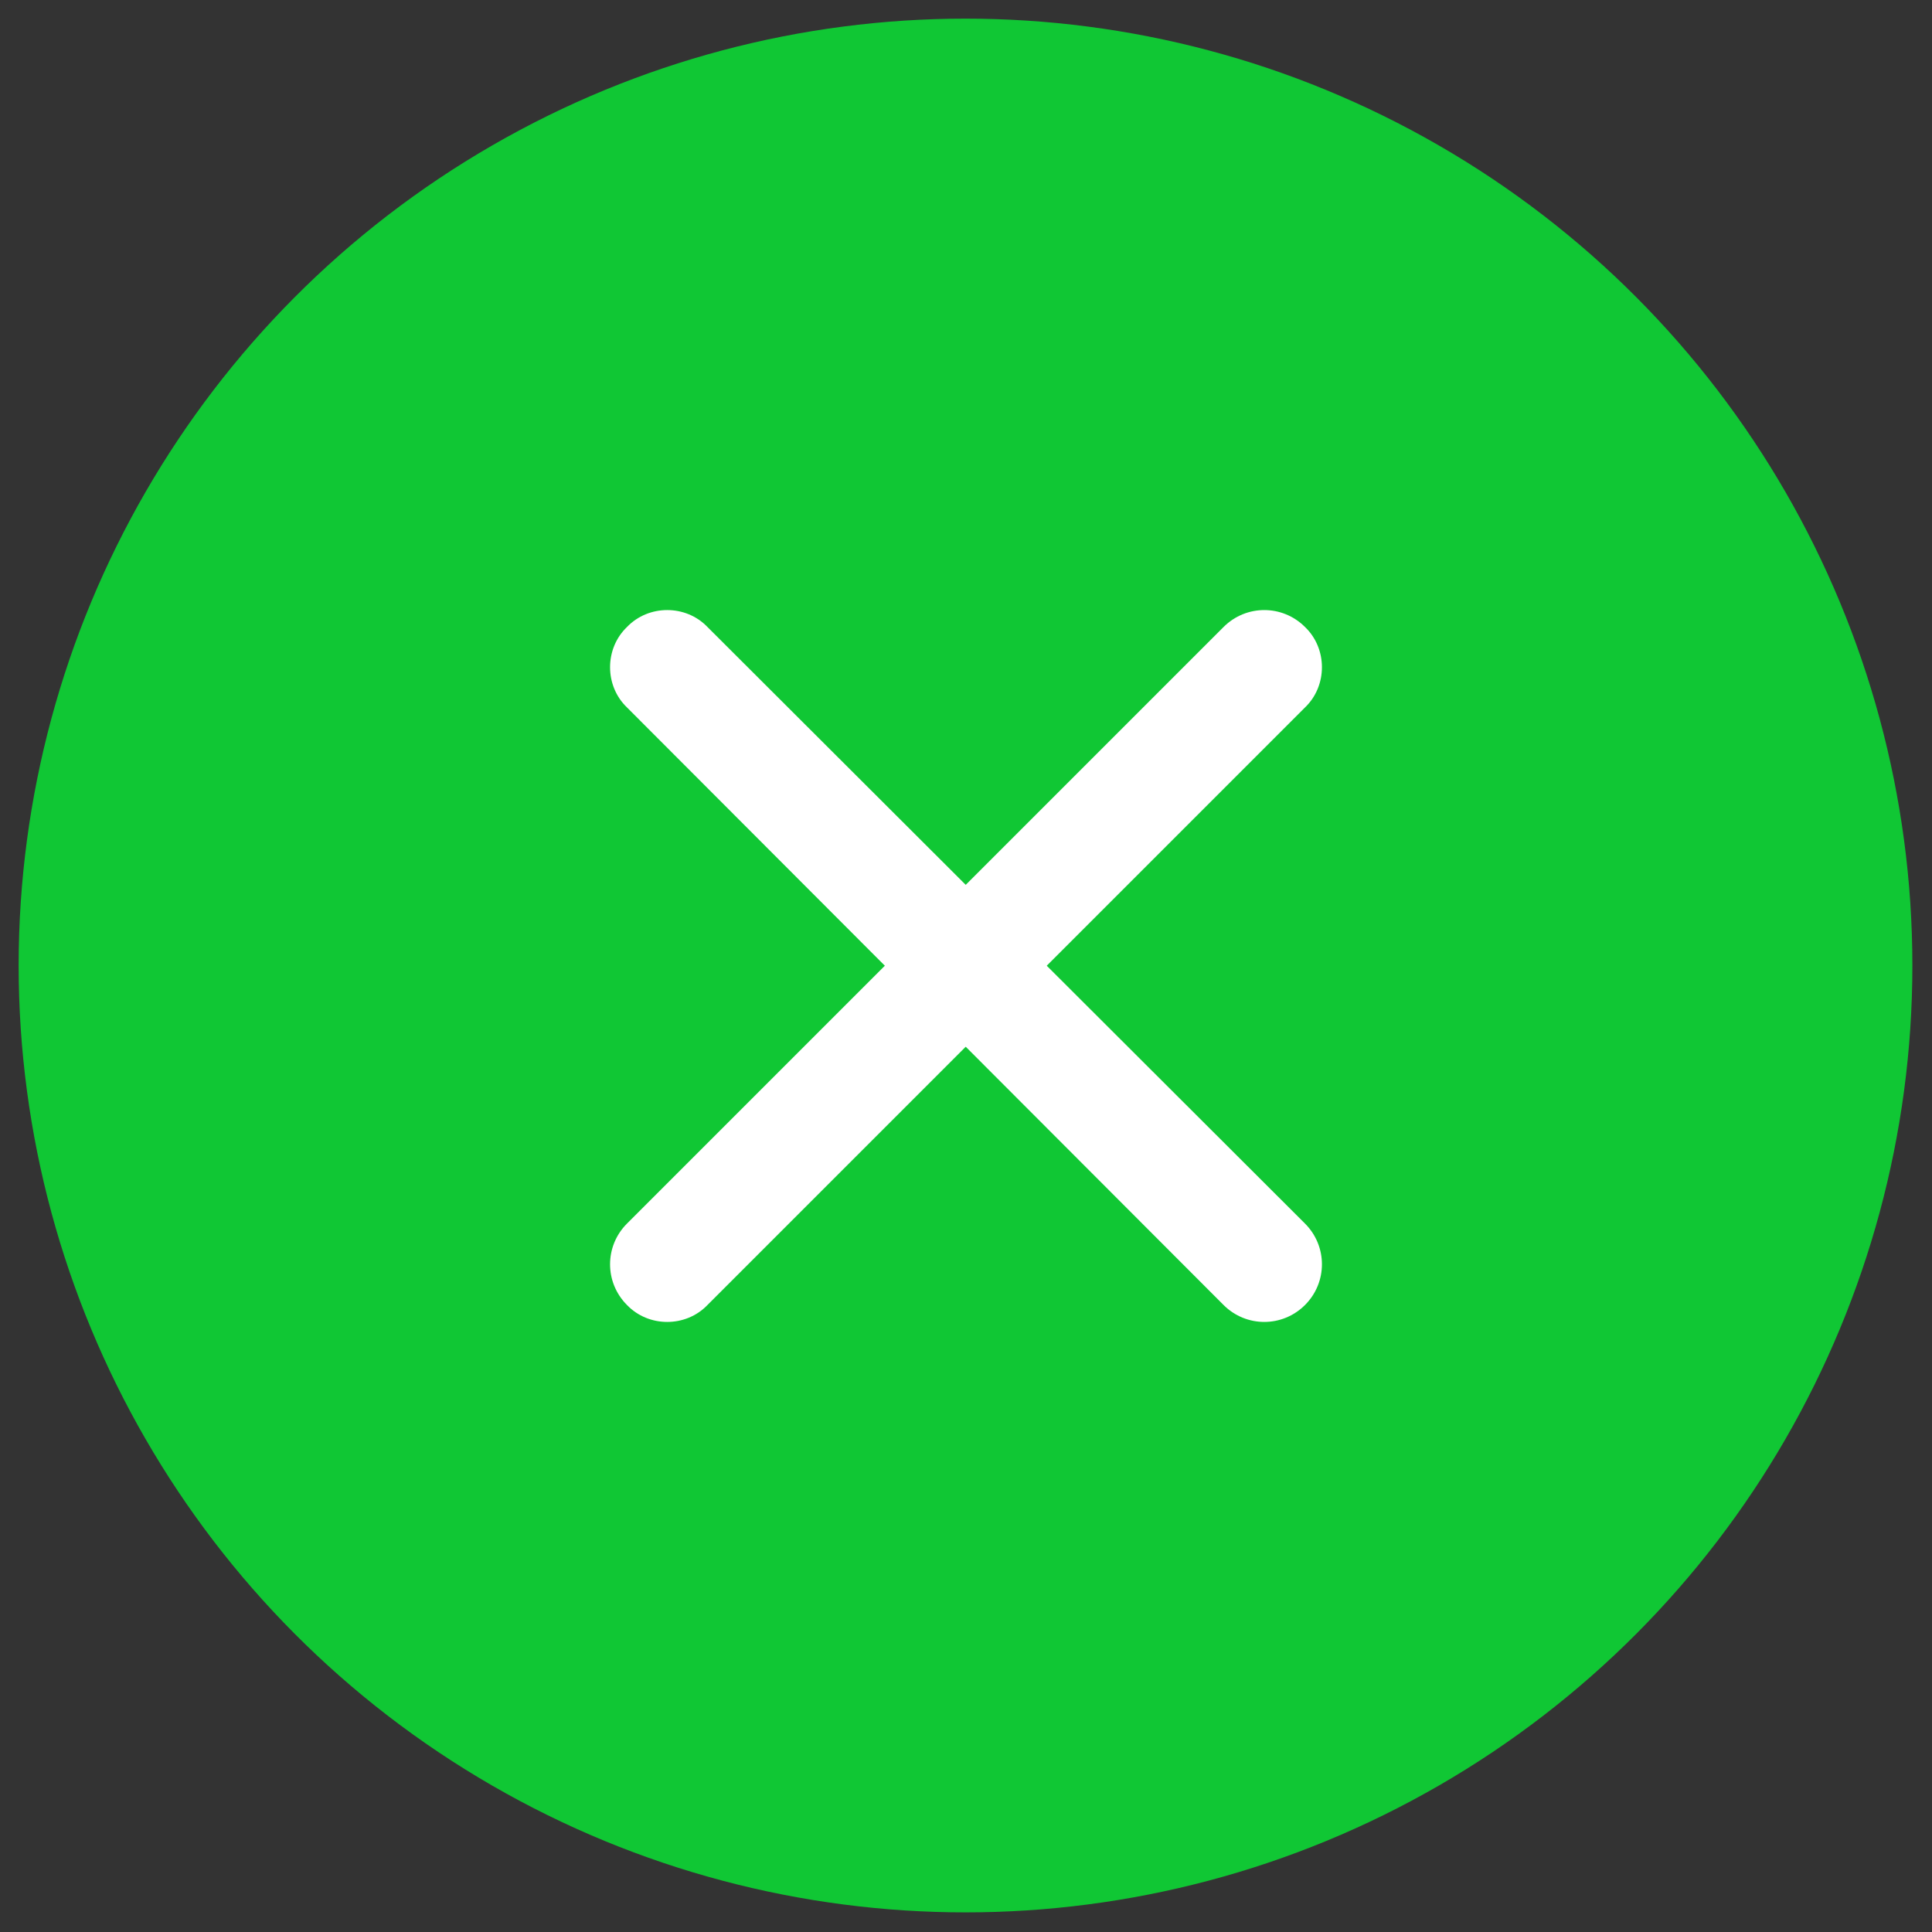
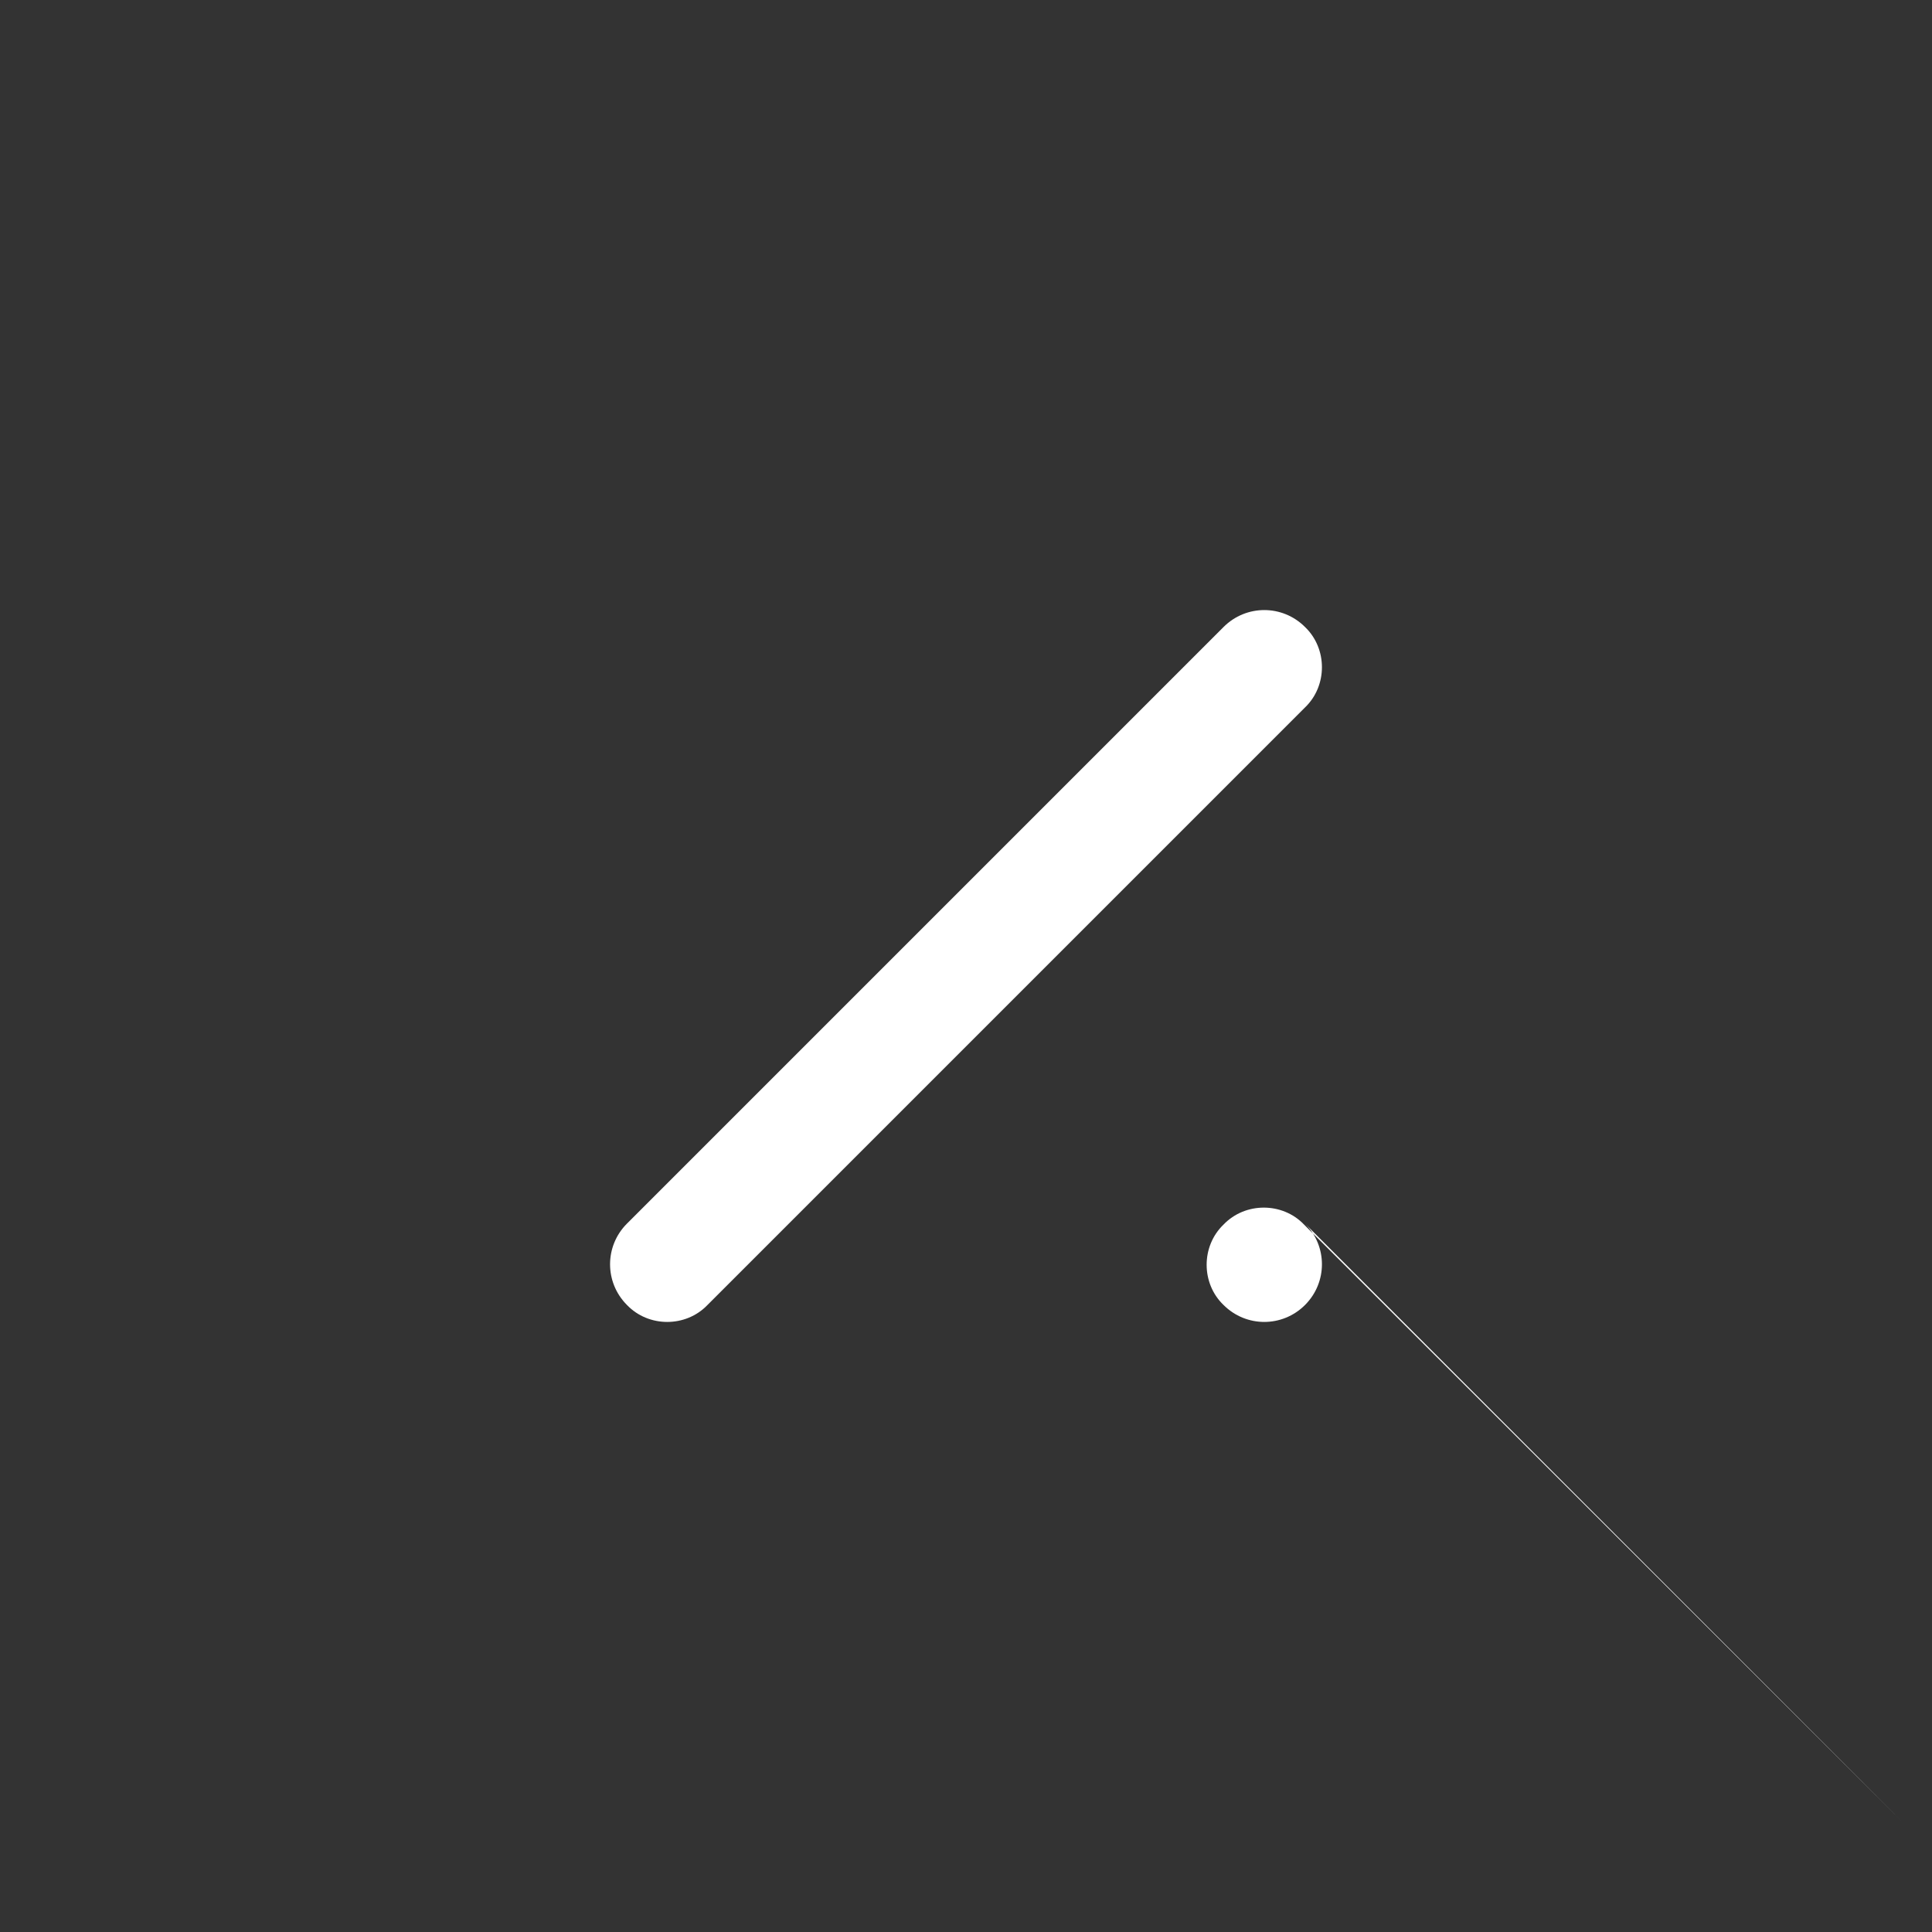
<svg xmlns="http://www.w3.org/2000/svg" xml:space="preserve" width="1.968in" height="1.968in" version="1.1" style="shape-rendering:geometricPrecision; text-rendering:geometricPrecision; image-rendering:optimizeQuality; fill-rule:evenodd; clip-rule:evenodd" viewBox="0 0 1969 1969">
  <rect x="0" y="0" width="1969" height="1969" fill="#333333" stroke="none" />
  <defs>
    <style type="text/css">
   
    .fil0 {fill:#10C734}
    .fil1 {fill:white;fill-rule:nonzero}
   
  </style>
  </defs>
  <g id="Layer_x0020_1">
    <g id="_2107191898560">
-       <circle class="fil0" cx="984" cy="984" r="965" />
      <g>
-         <path class="fil1" d="M1330 1247c23,23 23,60 0,83 -23,23 -60,23 -83,0l-608 -609c-23,-22 -23,-60 0,-82 22,-23 60,-23 82,0l609 608z" />
+         <path class="fil1" d="M1330 1247c23,23 23,60 0,83 -23,23 -60,23 -83,0c-23,-22 -23,-60 0,-82 22,-23 60,-23 82,0l609 608z" />
        <path class="fil1" d="M721 1330c-22,23 -60,23 -82,0 -23,-23 -23,-60 0,-83l608 -608c23,-23 60,-23 83,0 23,22 23,60 0,82l-609 609z" />
      </g>
    </g>
  </g>
</svg>